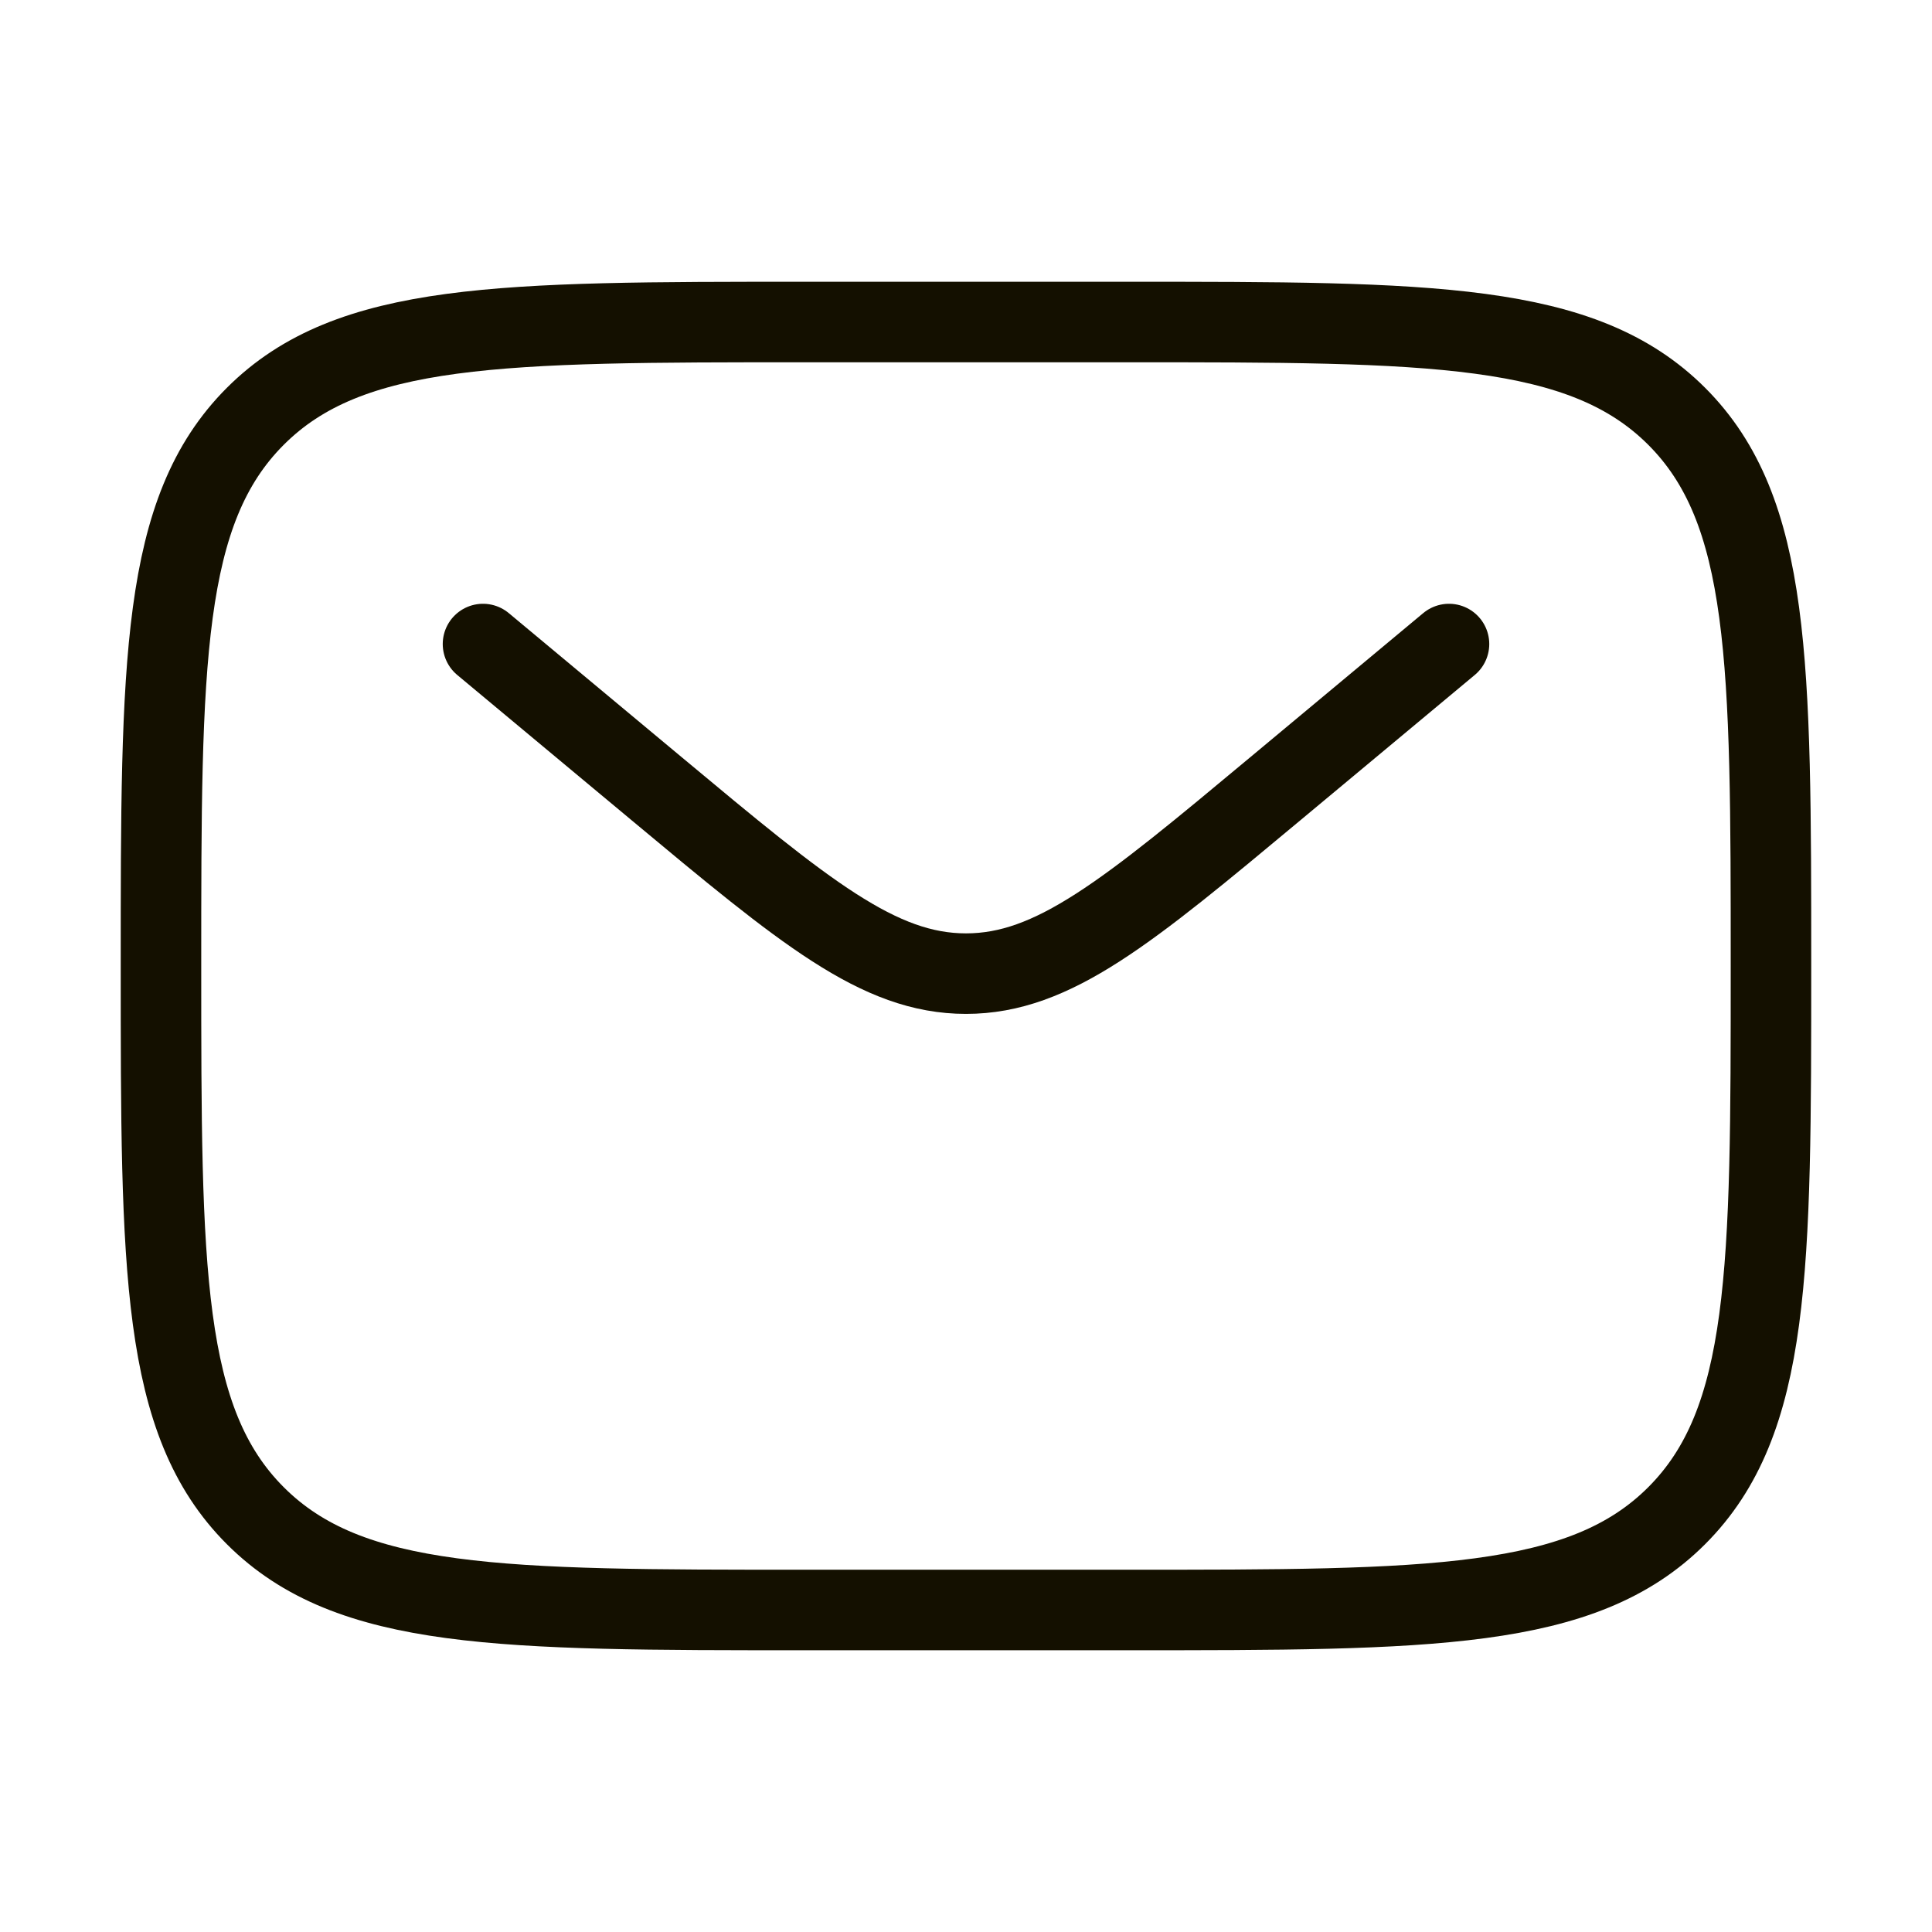
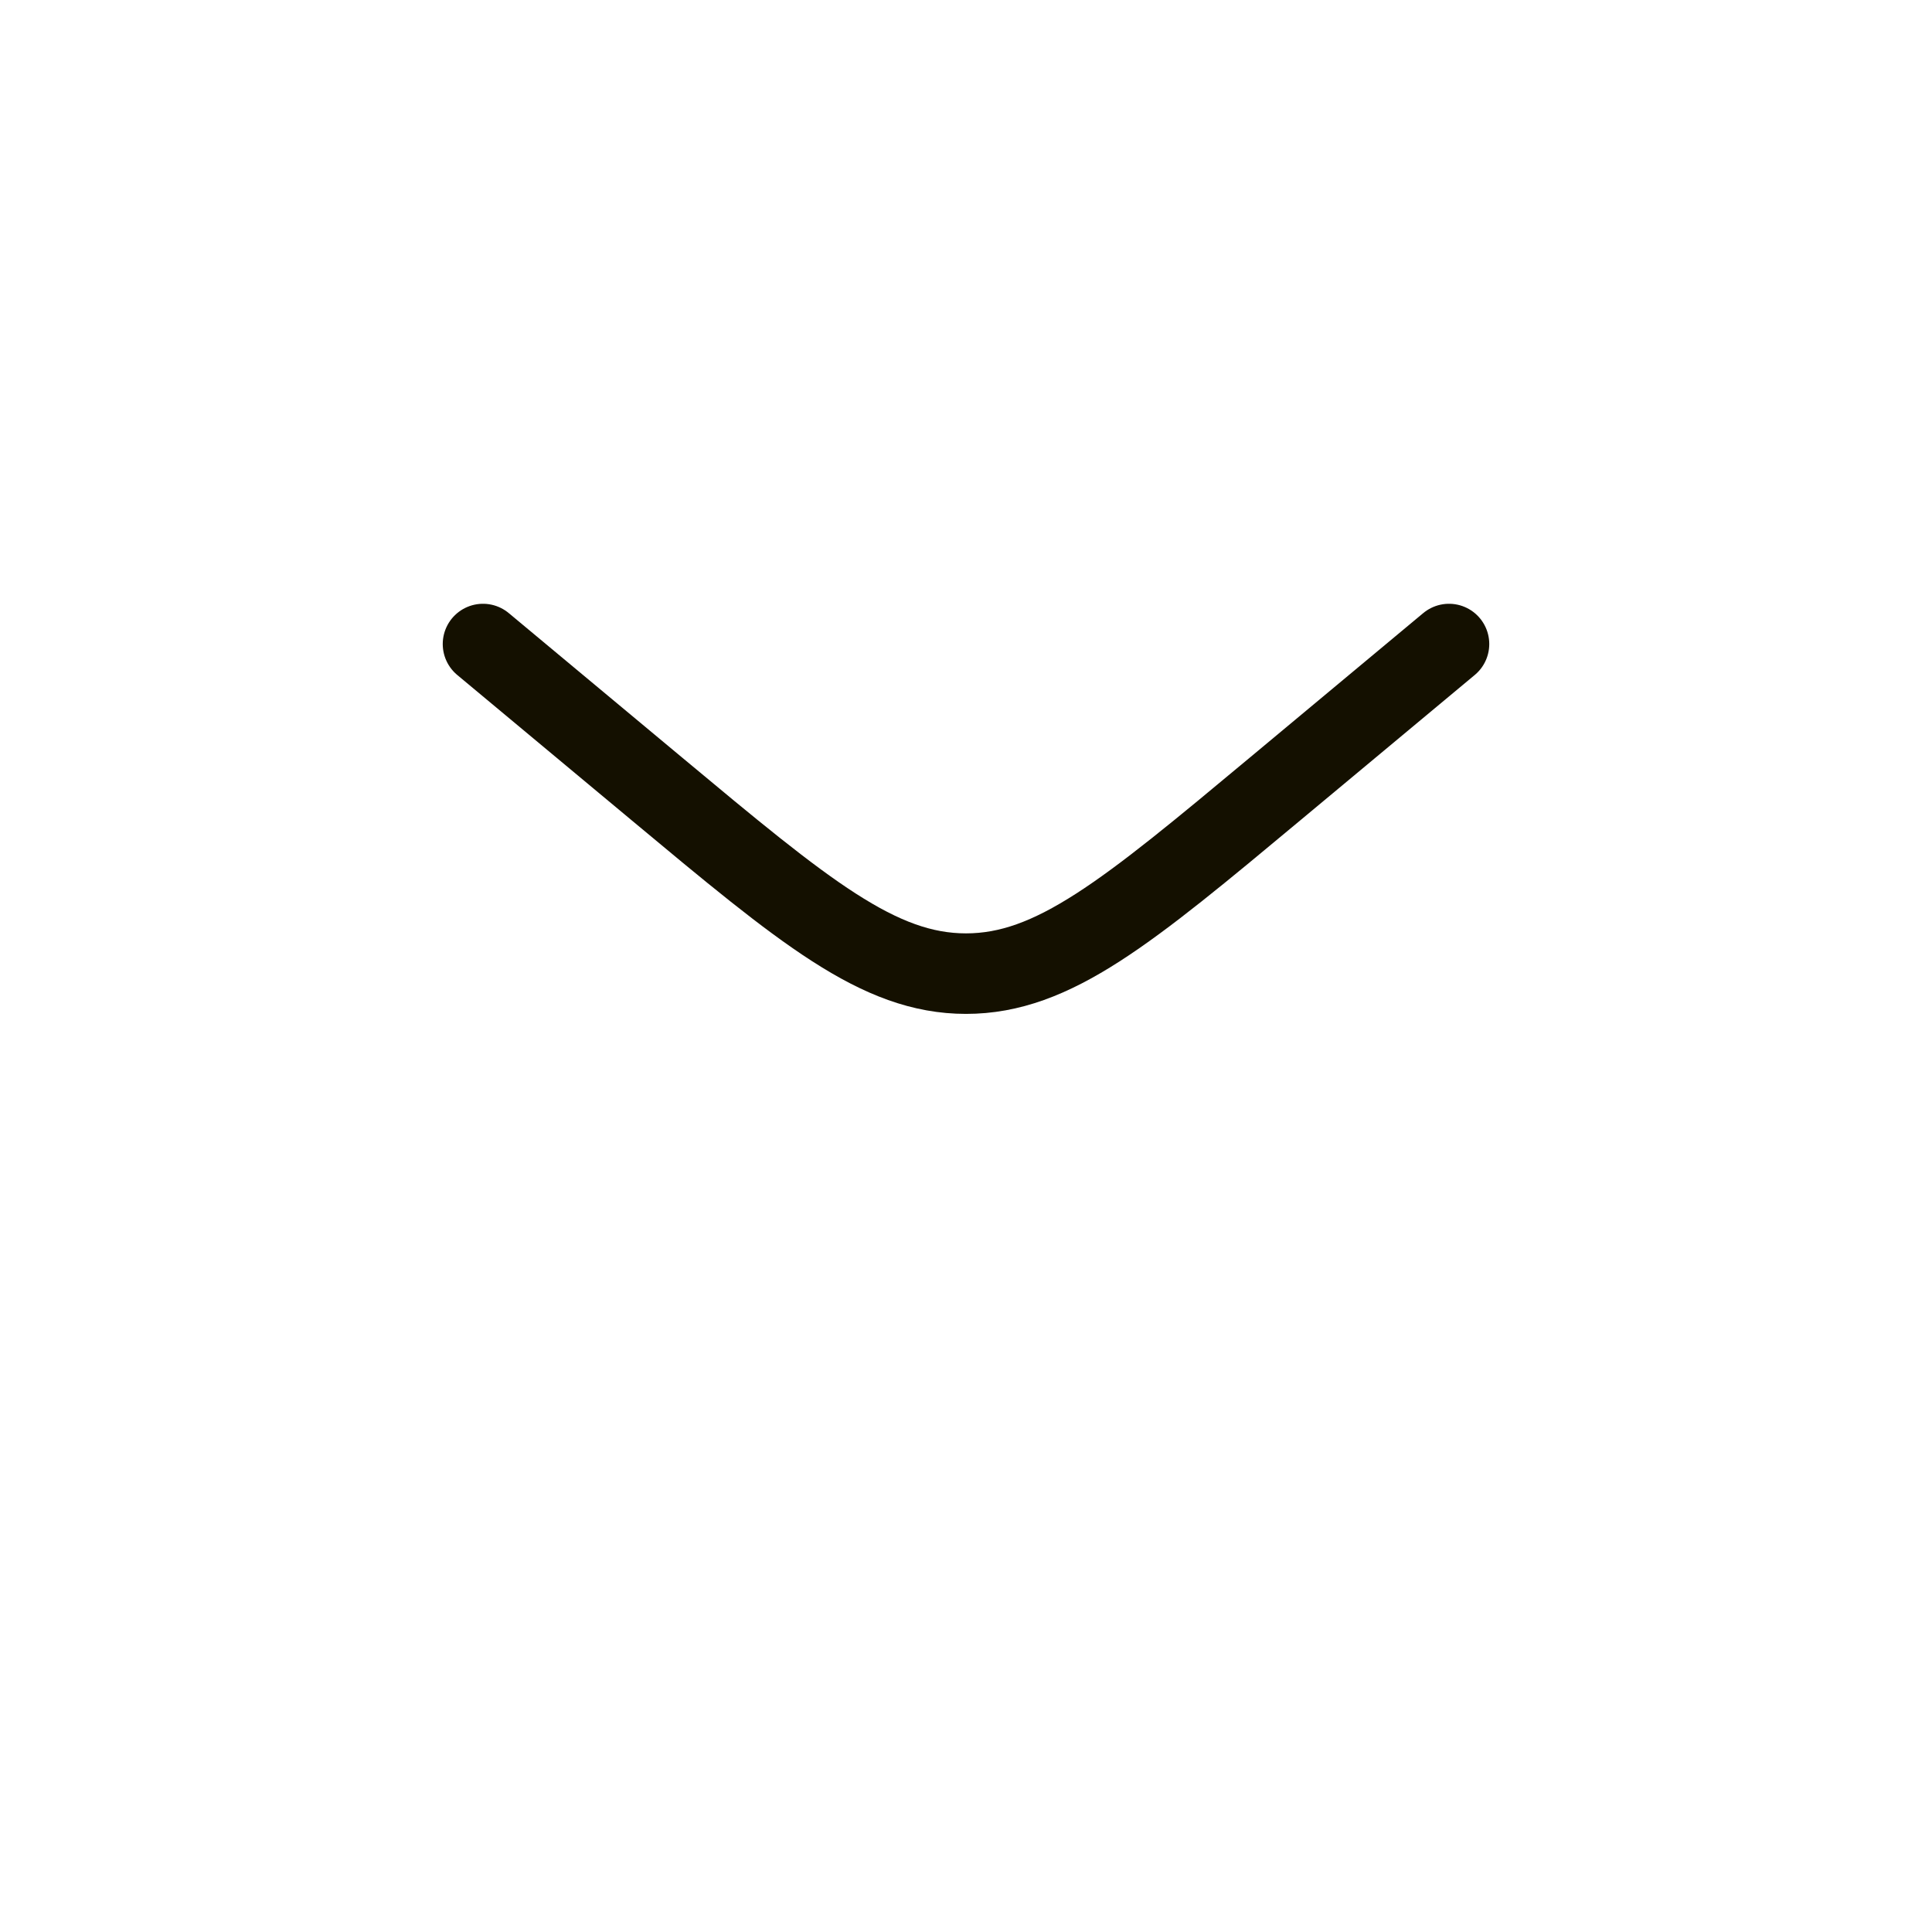
<svg xmlns="http://www.w3.org/2000/svg" width="40" height="40" viewBox="0 0 40 40" fill="none">
-   <path d="M3.333 20C3.333 13.714 3.333 10.572 5.286 8.619C7.238 6.667 10.381 6.667 16.666 6.667H23.333C29.618 6.667 32.761 6.667 34.714 8.619C36.666 10.572 36.666 13.714 36.666 20C36.666 26.285 36.666 29.428 34.714 31.381C32.761 33.333 29.618 33.333 23.333 33.333H16.666C10.381 33.333 7.238 33.333 5.286 31.381C3.333 29.428 3.333 26.285 3.333 20Z" stroke="#141000" stroke-width="1.667" />
  <path d="M10 13.334L13.598 16.332C16.659 18.883 18.19 20.158 20 20.158C21.81 20.158 23.341 18.883 26.402 16.332L30 13.334" stroke="#141000" stroke-width="1.667" stroke-linecap="round" />
</svg>